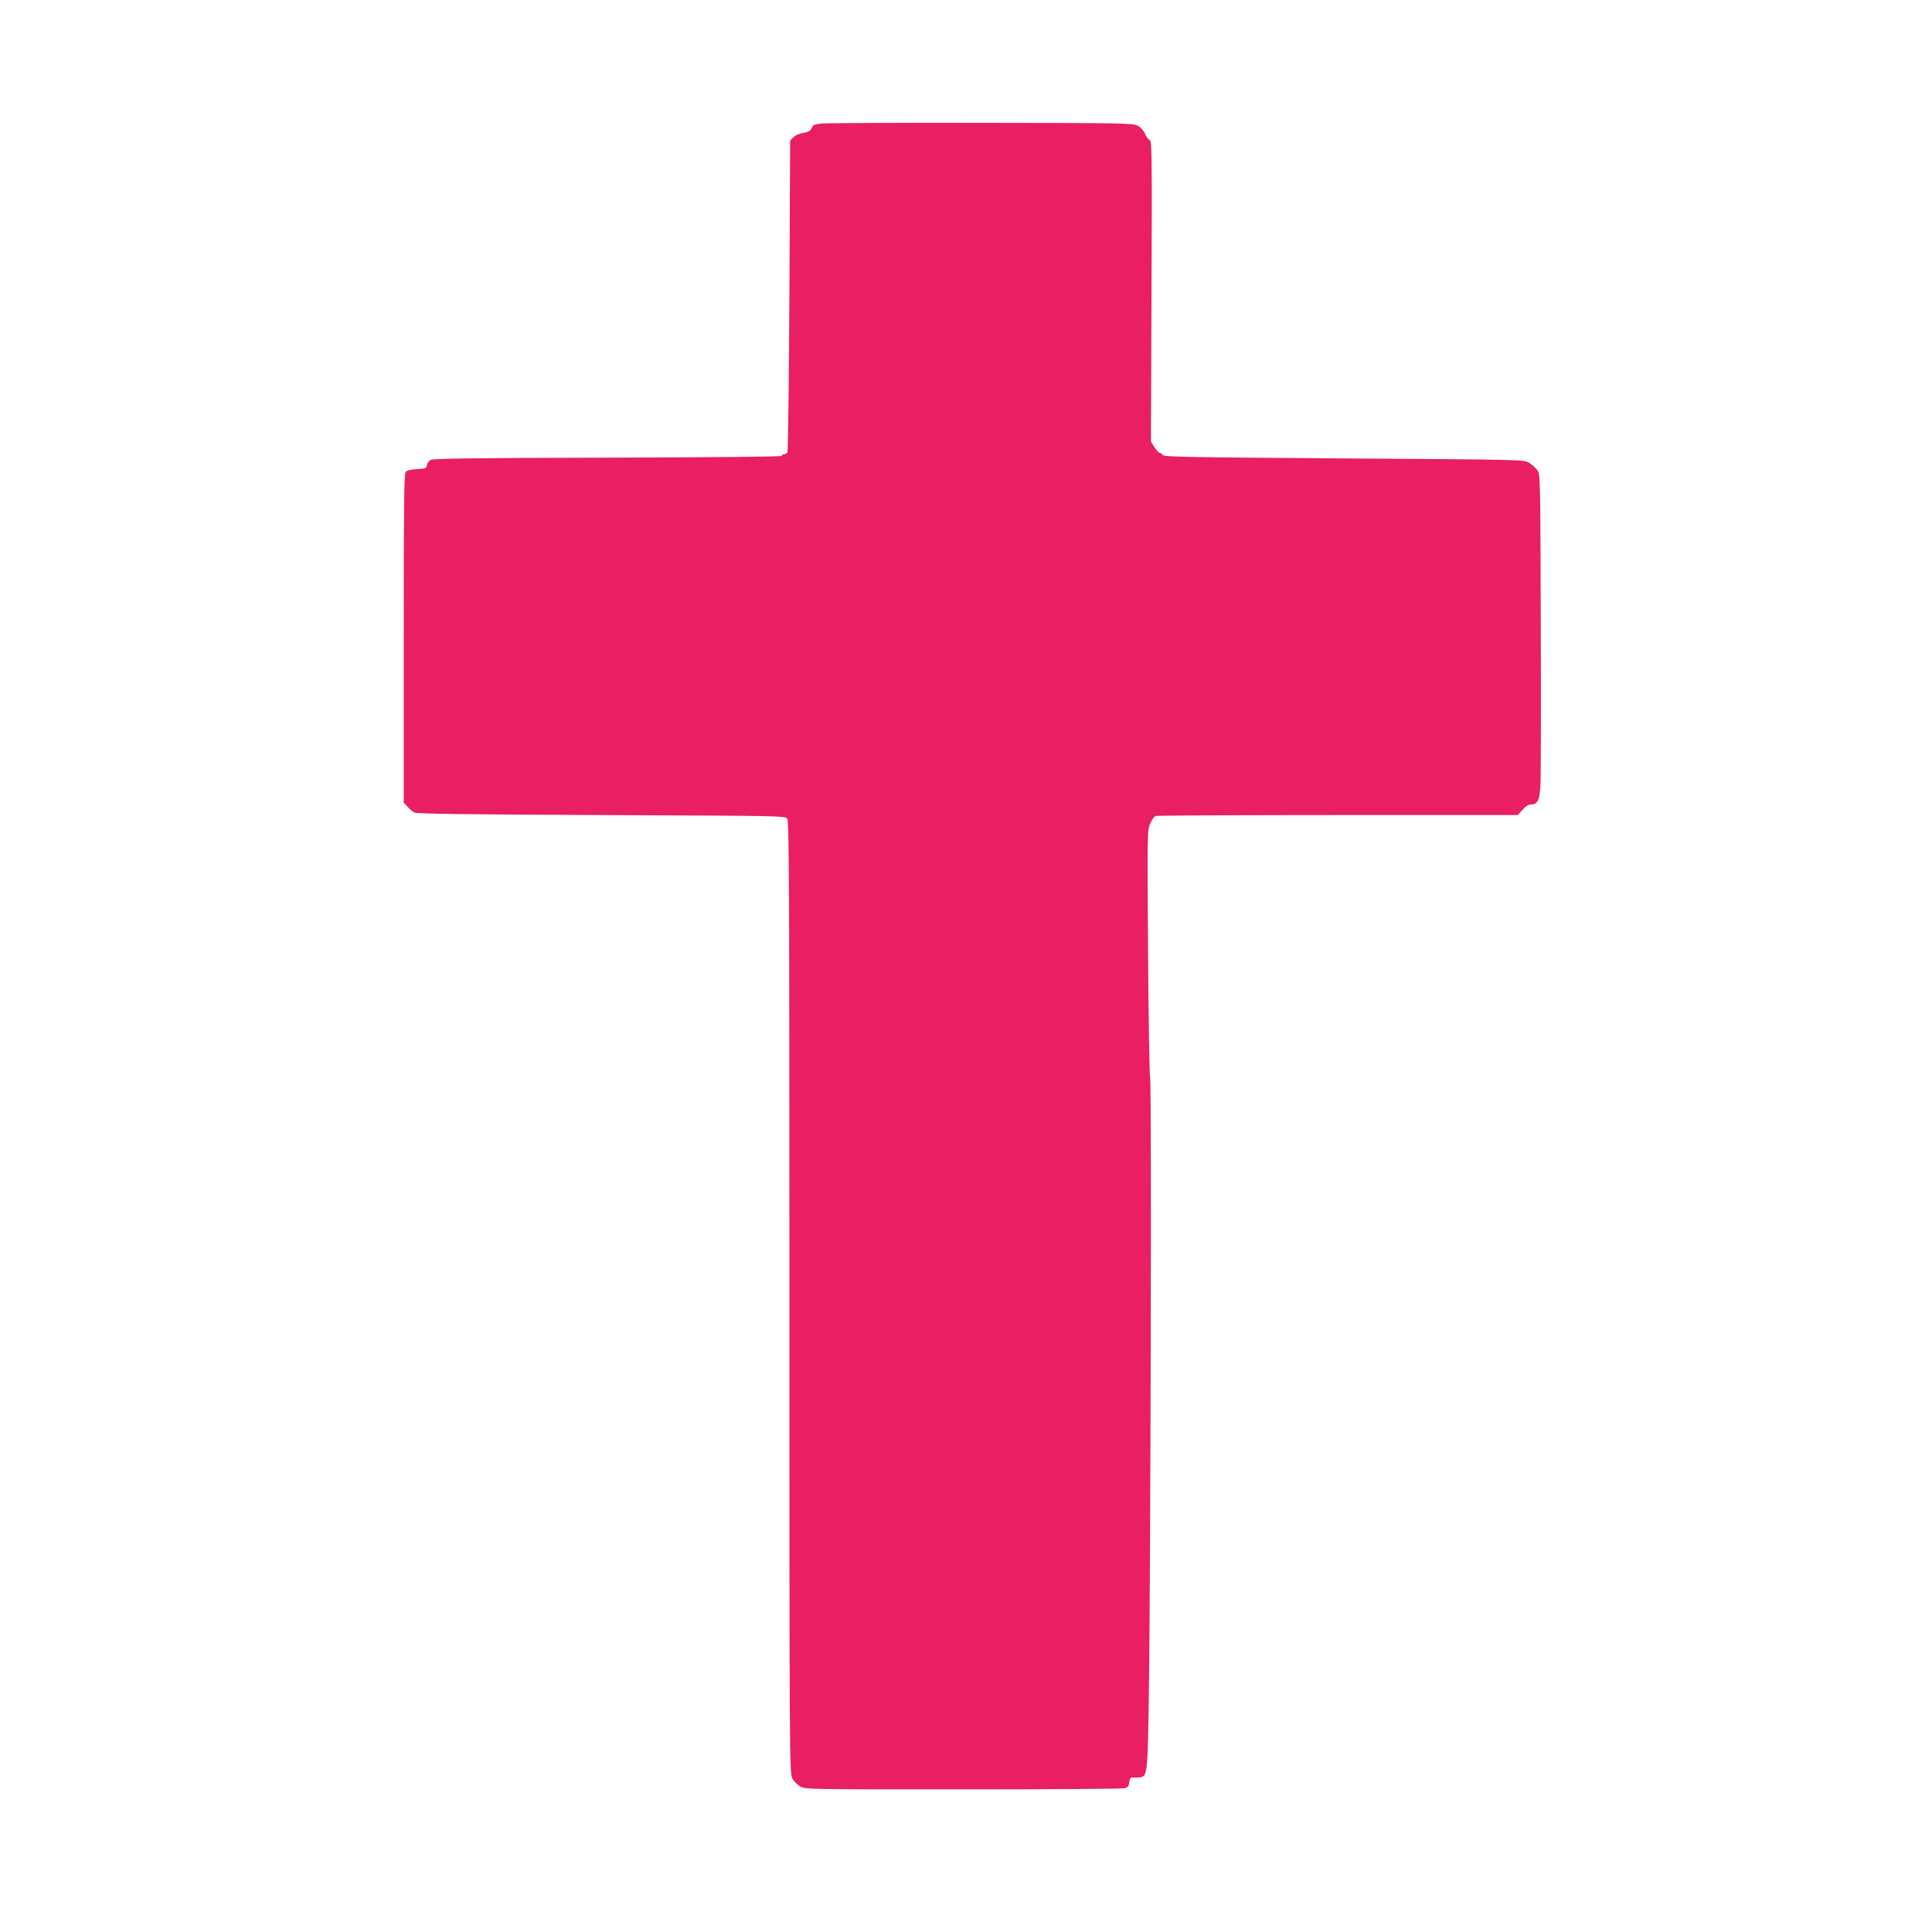
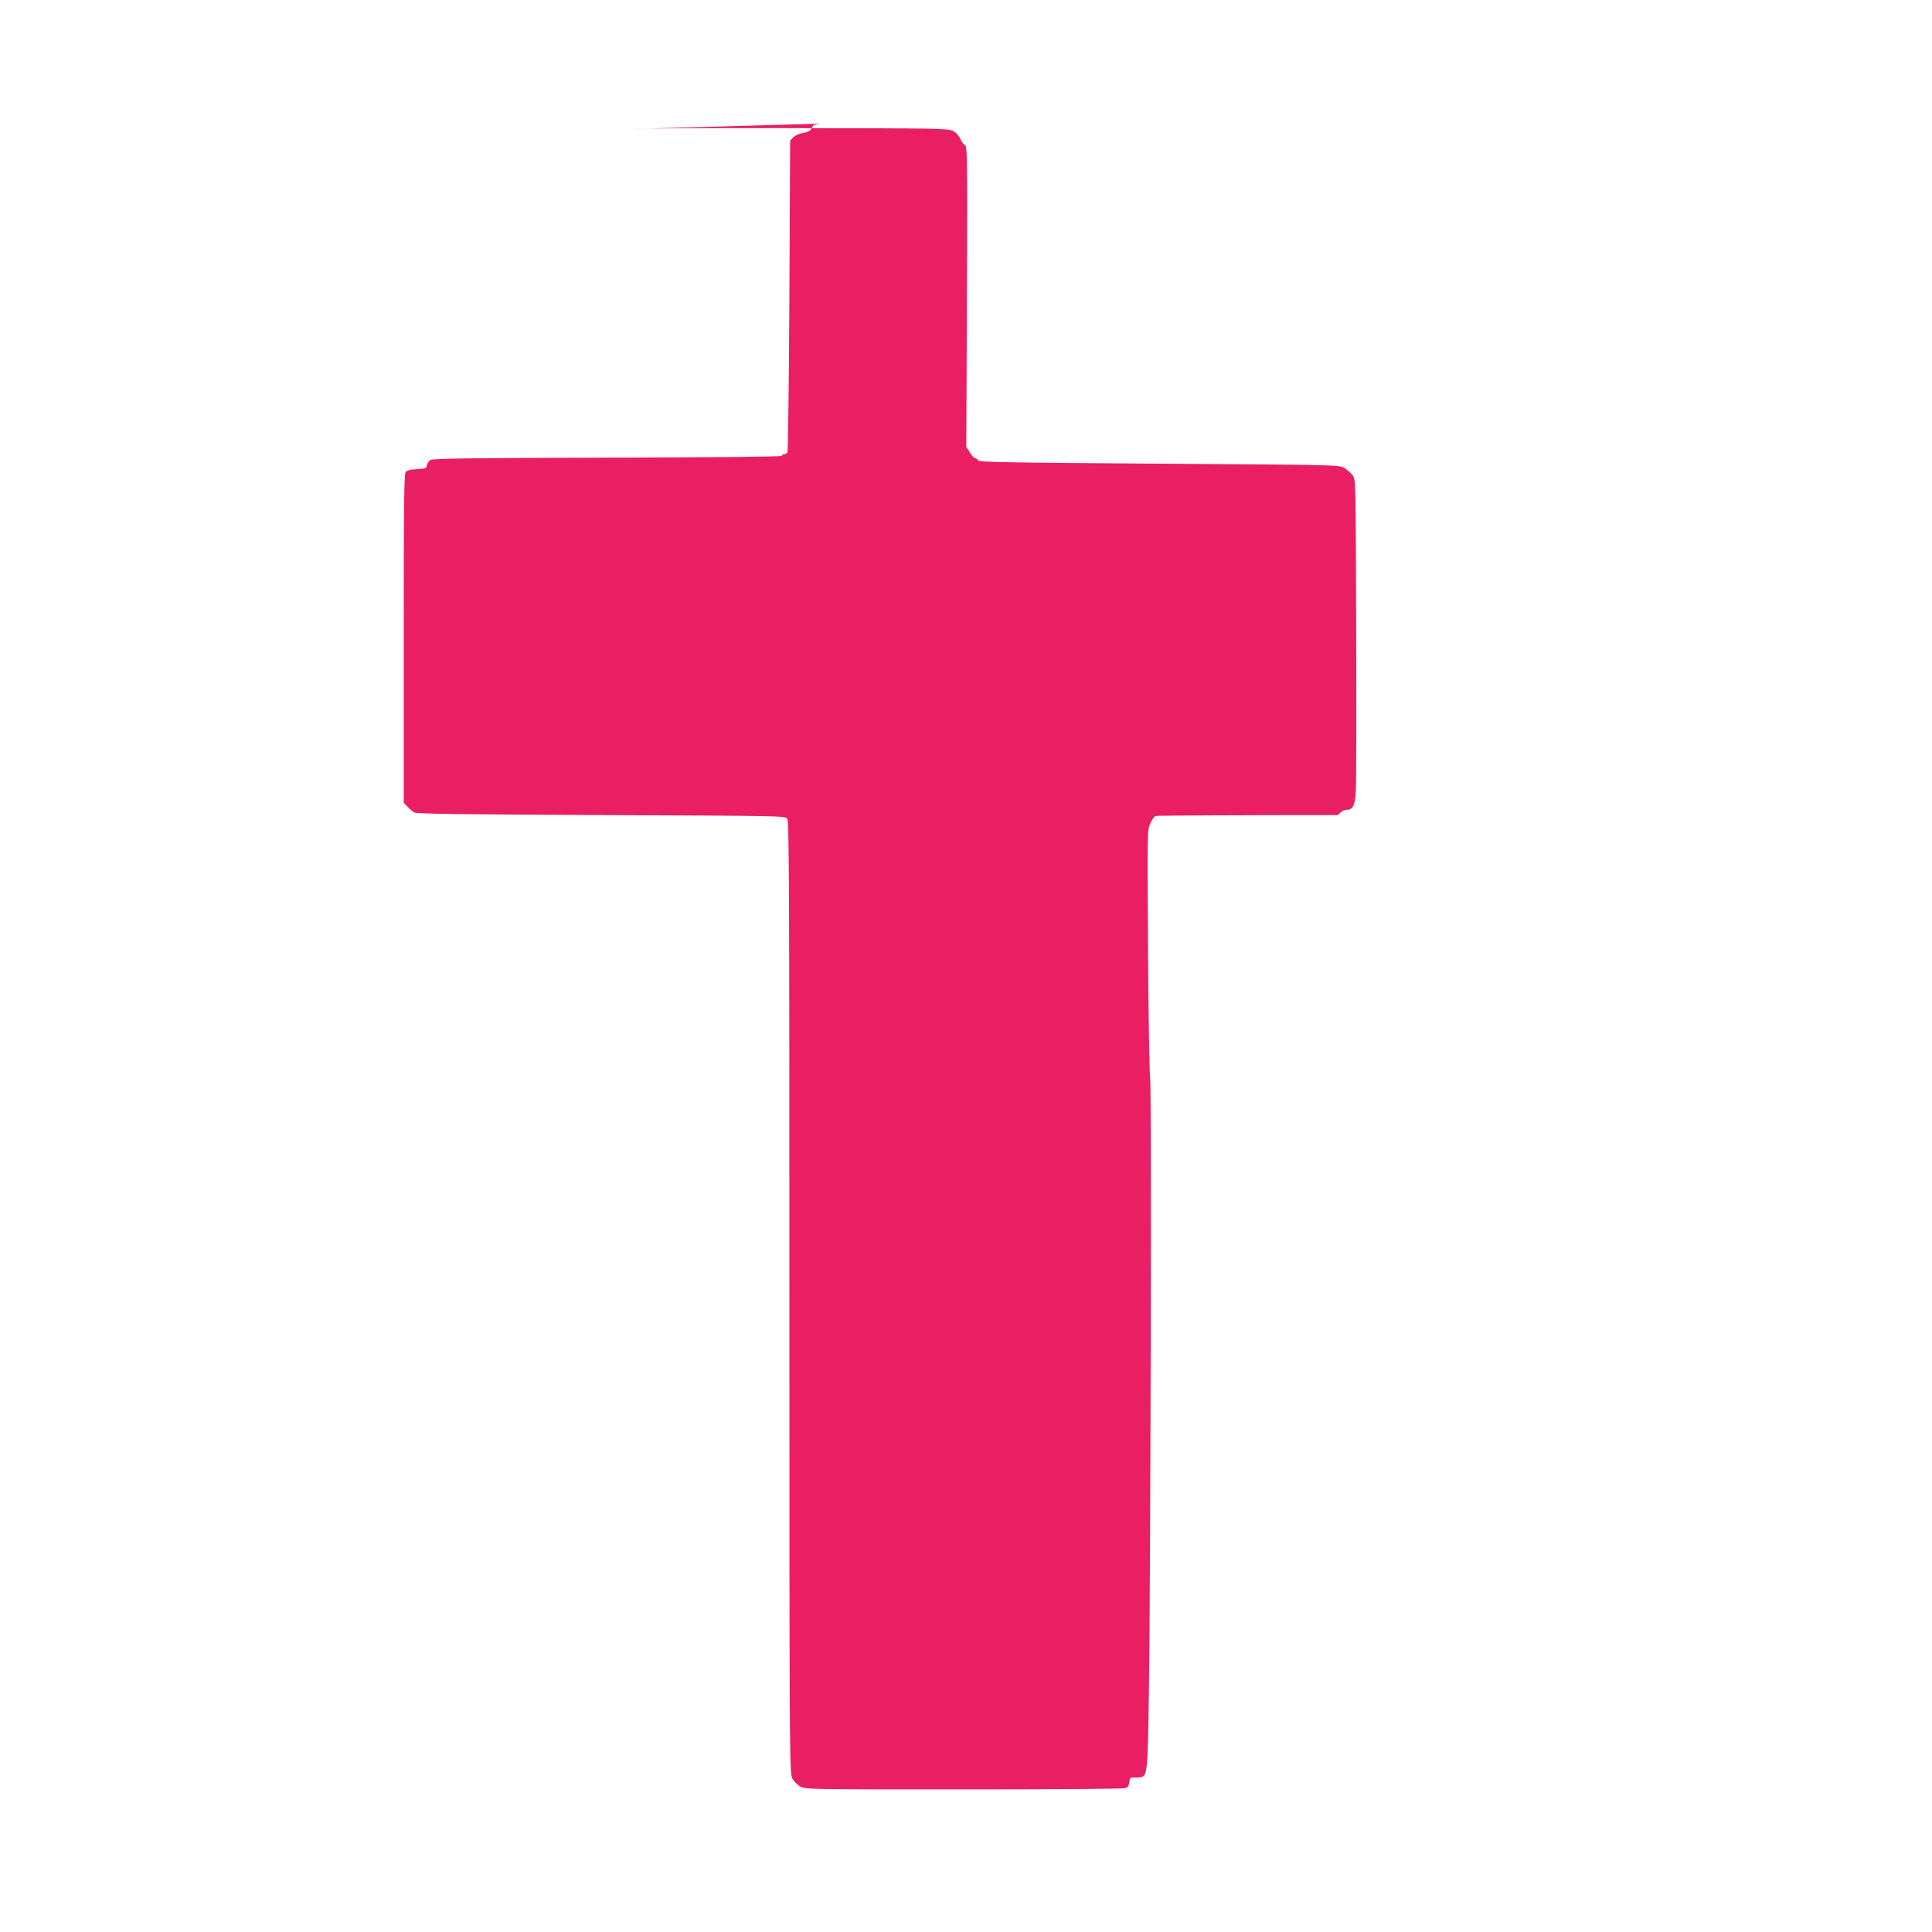
<svg xmlns="http://www.w3.org/2000/svg" version="1.0" width="1280pt" height="1280pt" viewBox="0 0 1280 1280" preserveAspectRatio="xMidYMid meet">
  <g transform="translate(0,1280) scale(0.1,-0.1)" fill="#e91e63" stroke="none">
-     <path d="M5433 11981 c-24 -4 -44 -9 -45 -12 -2 -2 -8 -13 -14 -24 -7 -13 -26 -22 -53 -26 -24 -3 -51 -15 -64 -28 l-22 -22 -5 -1027 c-3 -565 -9 -1033 -13 -1039 -5 -7 -15 -13 -23 -13 -8 0 -14 -4 -14 -10 0 -6 -418 -10 -1152 -12 -899 -2 -1158 -6 -1175 -15 -12 -7 -23 -23 -25 -35 -3 -21 -9 -23 -65 -26 -41 -2 -66 -8 -75 -19 -11 -13 -13 -212 -13 -1104 l0 -1087 25 -27 c14 -15 34 -32 45 -38 15 -9 341 -13 1238 -17 1192 -5 1219 -5 1233 -24 12 -17 14 -465 14 -3170 0 -2980 1 -3153 18 -3186 9 -19 33 -43 52 -55 35 -20 47 -20 1080 -20 575 0 1057 3 1072 8 21 5 27 14 30 40 3 27 7 32 28 30 14 -1 34 0 46 2 46 10 48 27 56 585 11 808 18 3999 8 4050 -5 25 -11 404 -14 842 -5 778 -5 798 14 841 11 25 27 48 36 51 9 3 552 6 1208 6 l1192 0 31 35 c20 23 40 35 56 35 42 0 55 23 62 112 4 46 5 532 3 1080 -3 995 -3 997 -24 1025 -12 15 -36 37 -55 48 -33 20 -59 20 -1224 28 -1026 7 -1192 10 -1201 22 -6 8 -16 15 -22 15 -5 0 -21 17 -34 38 l-23 37 4 996 c4 909 2 996 -12 1002 -9 3 -23 22 -31 41 -8 20 -28 42 -48 53 -31 17 -88 18 -1048 19 -558 1 -1034 -1 -1057 -5z" />
+     <path d="M5433 11981 c-24 -4 -44 -9 -45 -12 -2 -2 -8 -13 -14 -24 -7 -13 -26 -22 -53 -26 -24 -3 -51 -15 -64 -28 l-22 -22 -5 -1027 c-3 -565 -9 -1033 -13 -1039 -5 -7 -15 -13 -23 -13 -8 0 -14 -4 -14 -10 0 -6 -418 -10 -1152 -12 -899 -2 -1158 -6 -1175 -15 -12 -7 -23 -23 -25 -35 -3 -21 -9 -23 -65 -26 -41 -2 -66 -8 -75 -19 -11 -13 -13 -212 -13 -1104 l0 -1087 25 -27 c14 -15 34 -32 45 -38 15 -9 341 -13 1238 -17 1192 -5 1219 -5 1233 -24 12 -17 14 -465 14 -3170 0 -2980 1 -3153 18 -3186 9 -19 33 -43 52 -55 35 -20 47 -20 1080 -20 575 0 1057 3 1072 8 21 5 27 14 30 40 3 27 7 32 28 30 14 -1 34 0 46 2 46 10 48 27 56 585 11 808 18 3999 8 4050 -5 25 -11 404 -14 842 -5 778 -5 798 14 841 11 25 27 48 36 51 9 3 552 6 1208 6 c20 23 40 35 56 35 42 0 55 23 62 112 4 46 5 532 3 1080 -3 995 -3 997 -24 1025 -12 15 -36 37 -55 48 -33 20 -59 20 -1224 28 -1026 7 -1192 10 -1201 22 -6 8 -16 15 -22 15 -5 0 -21 17 -34 38 l-23 37 4 996 c4 909 2 996 -12 1002 -9 3 -23 22 -31 41 -8 20 -28 42 -48 53 -31 17 -88 18 -1048 19 -558 1 -1034 -1 -1057 -5z" />
  </g>
</svg>